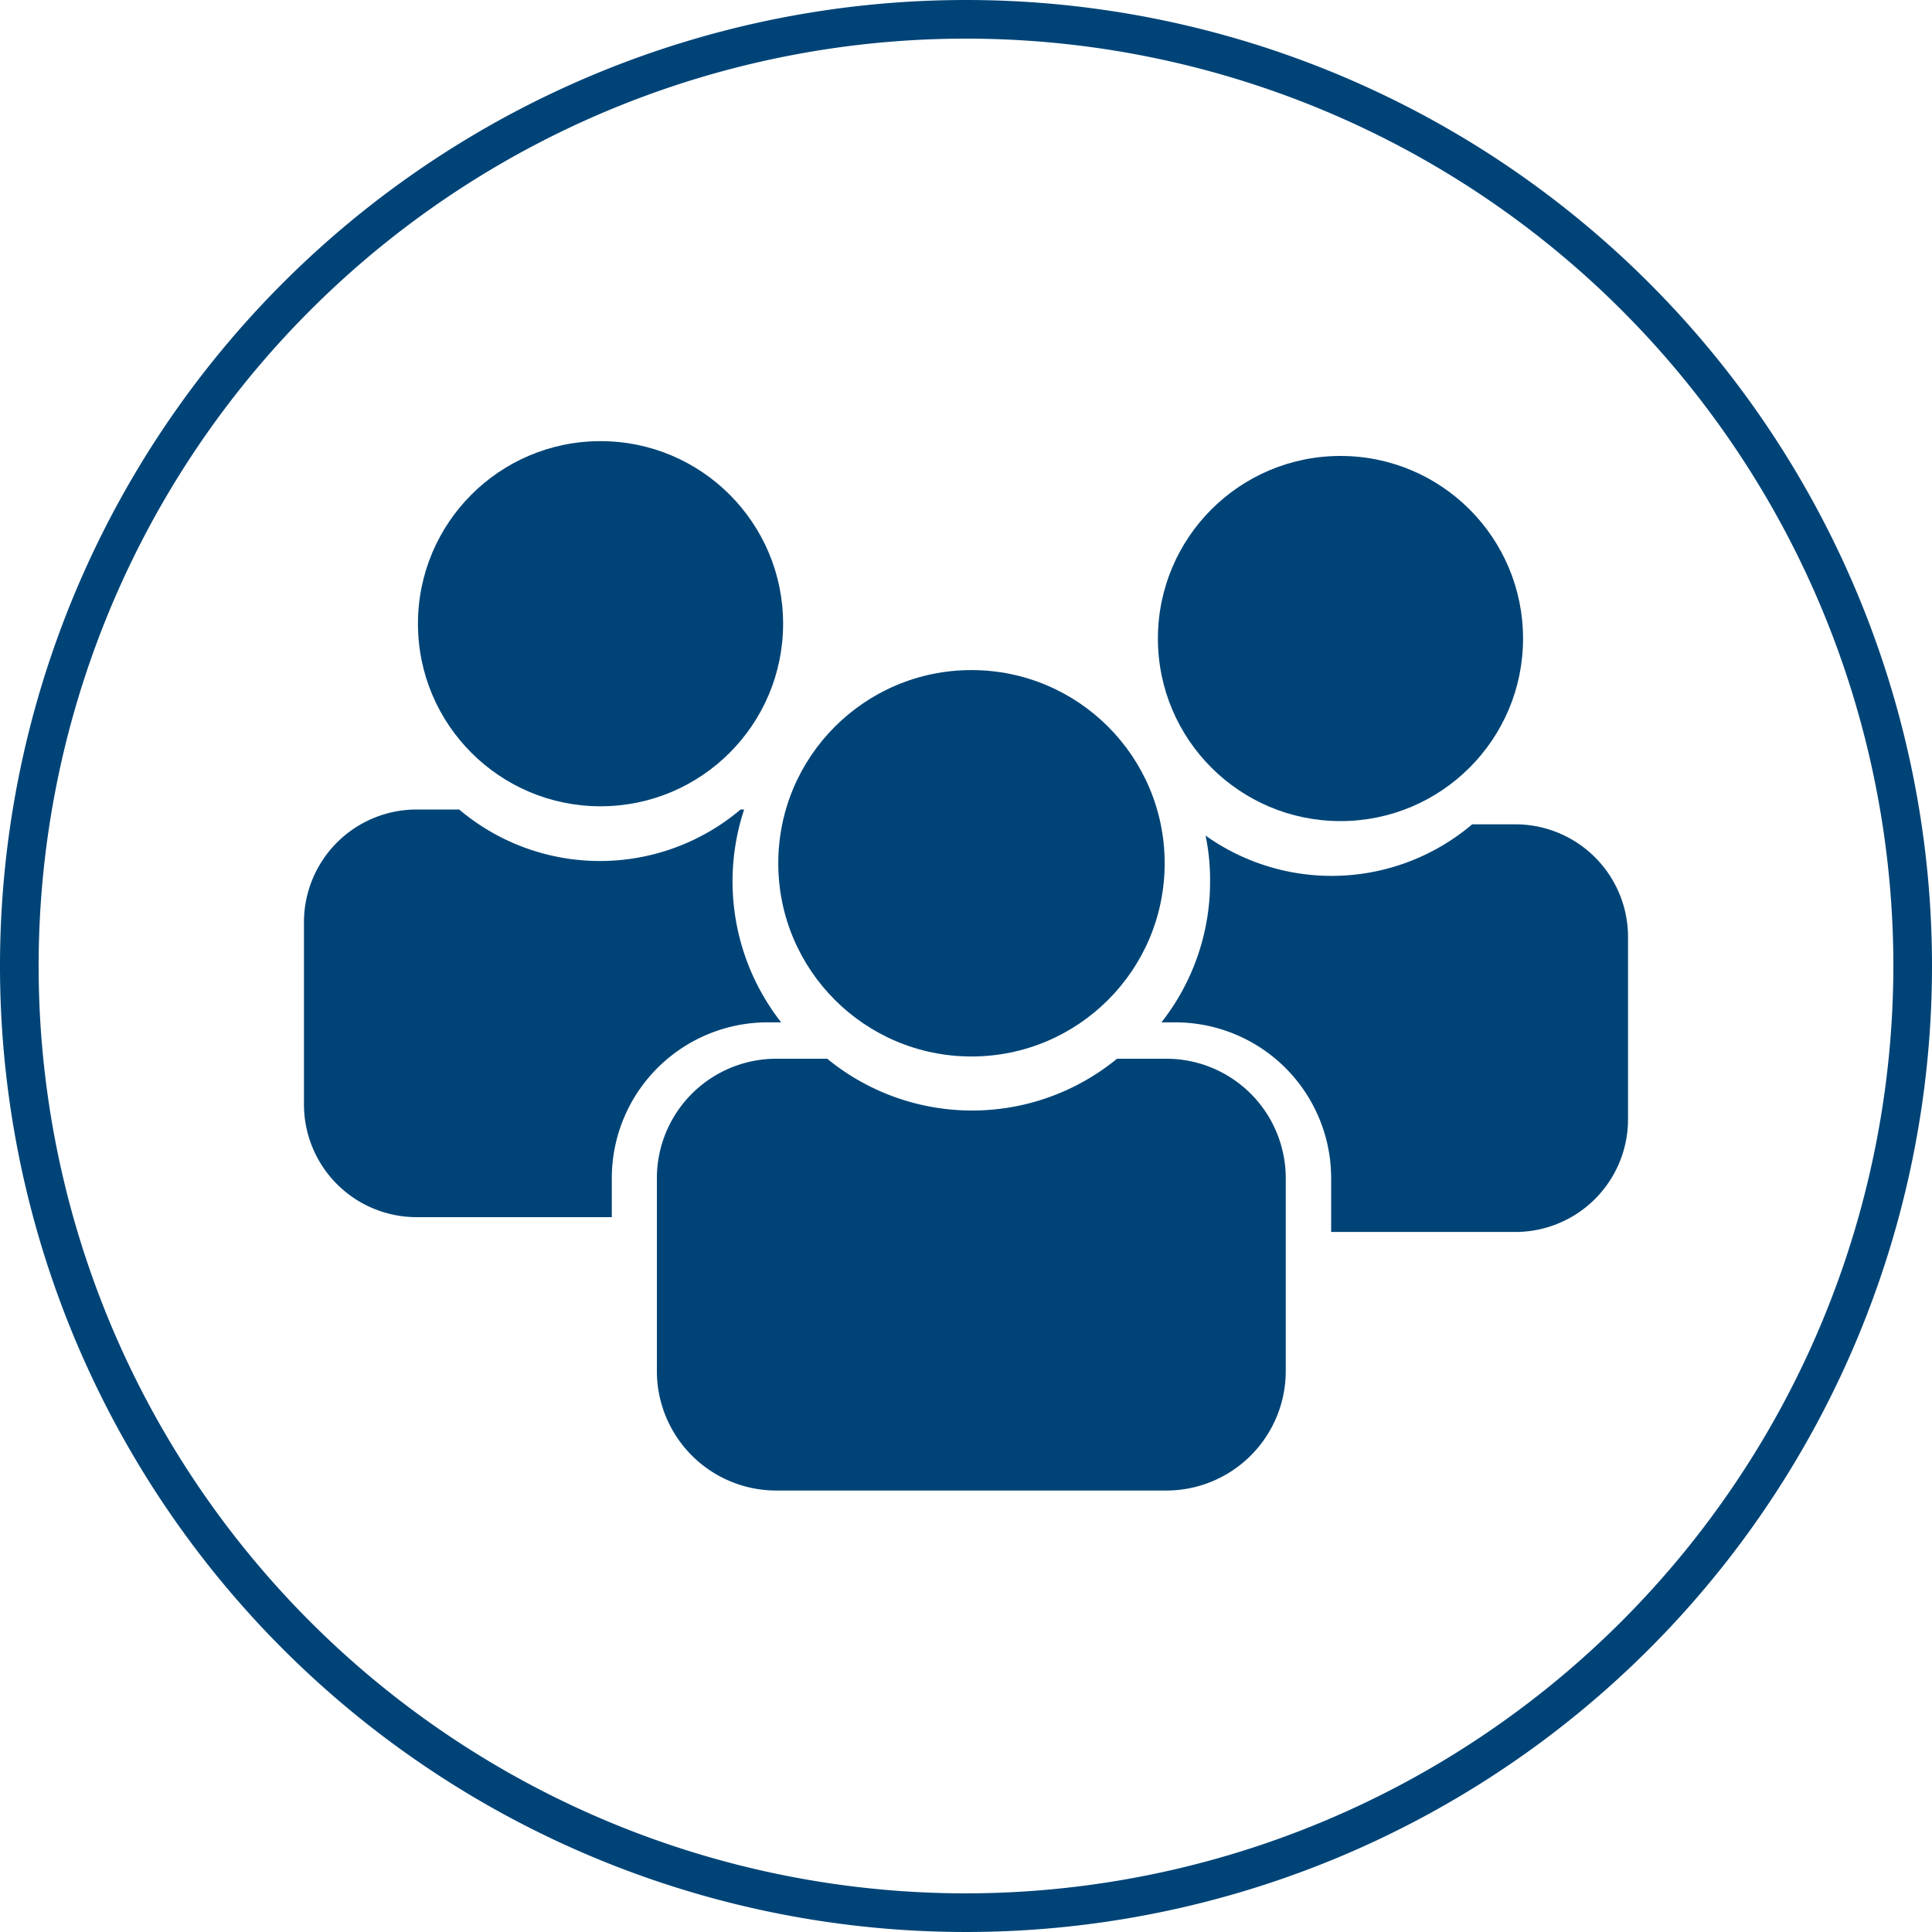
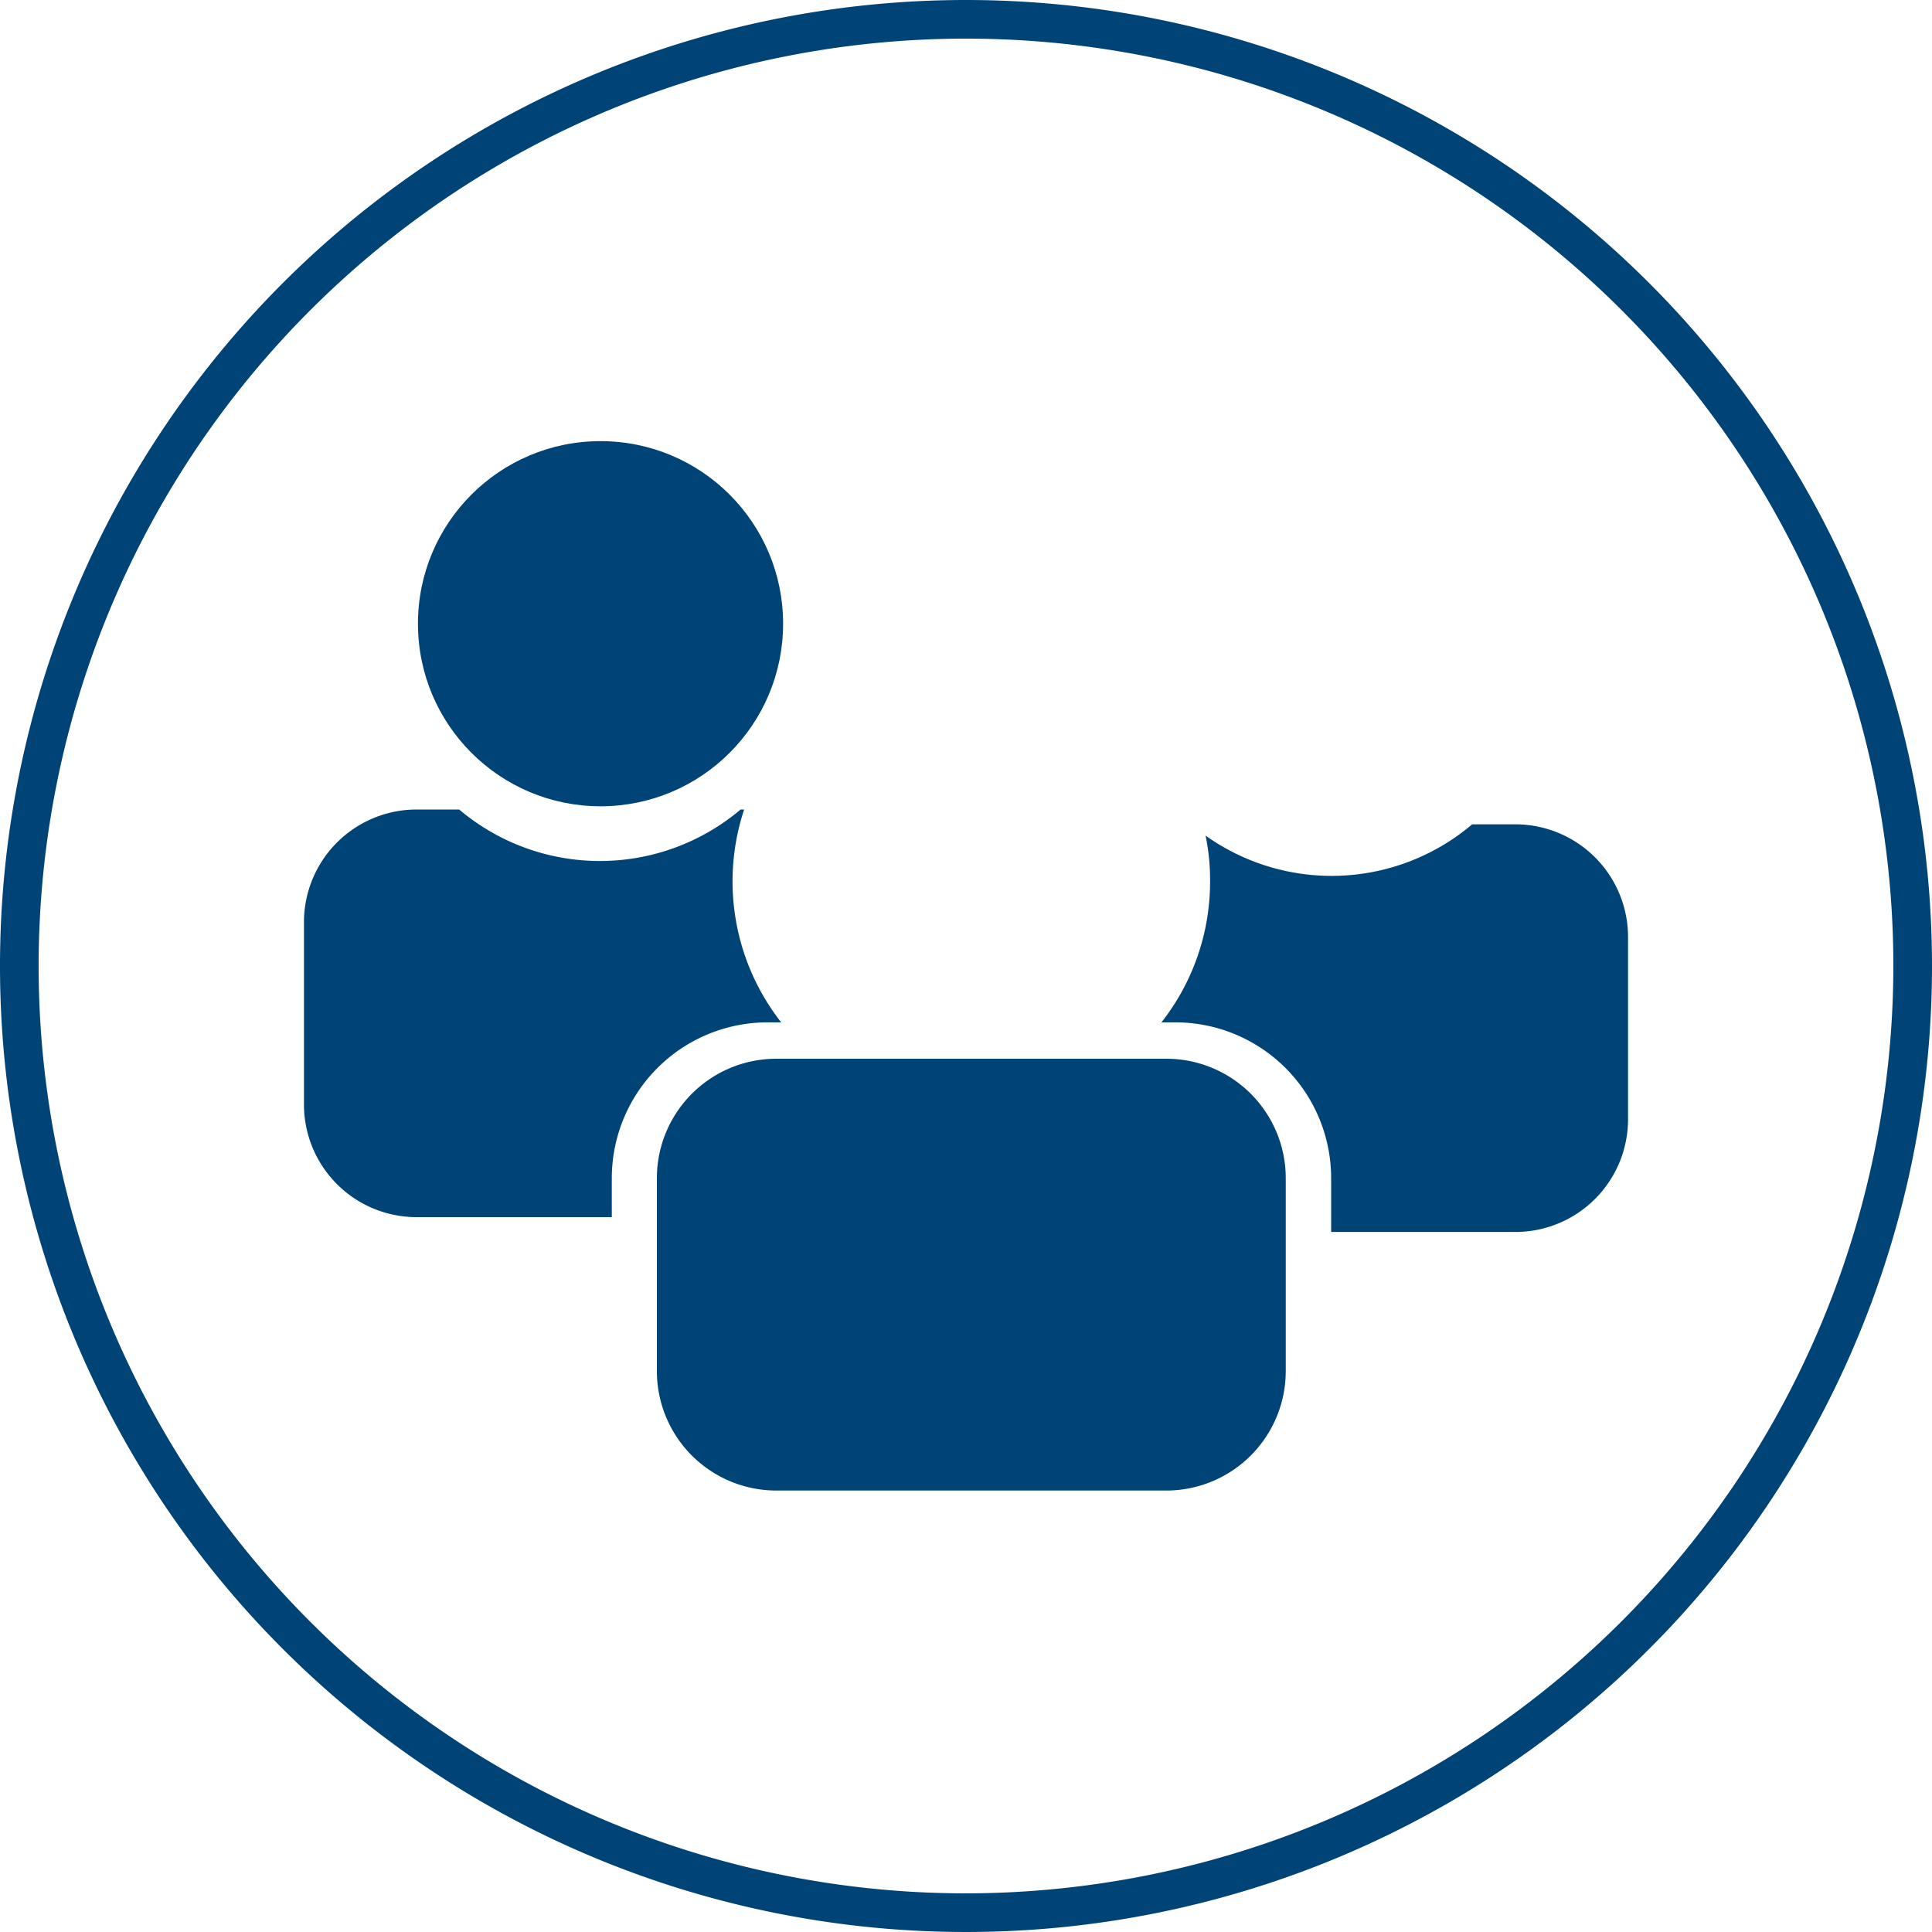
<svg xmlns="http://www.w3.org/2000/svg" id="Ebene_1" data-name="Ebene 1" width="60" height="60" viewBox="0 0 60 60">
  <defs>
    <style>
      .cls-1 {
        fill: #047;
      }
    </style>
  </defs>
  <g>
    <path class="cls-1" d="M30,0A30,30,0,1,0,60,30,30,30,0,0,0,30,0Zm0,58.8A28.8,28.8,0,1,1,58.8,30,28.83,28.83,0,0,1,30,58.8Z" />
    <g>
      <path class="cls-1" d="M47.07,25.6H45.72a6.75,6.75,0,0,1-8.28.35,6.71,6.71,0,0,1,.14,1.42,7.06,7.06,0,0,1-1.51,4.38h.44a4.84,4.84,0,0,1,4.83,4.84v1.67h5.73a3.5,3.5,0,0,0,3.49-3.5V29.1A3.5,3.5,0,0,0,47.07,25.6Z" />
-       <circle class="cls-1" cx="30.17" cy="26.81" r="6" />
-       <circle class="cls-1" cx="41.63" cy="19.83" r="5.67" />
      <path class="cls-1" d="M23.83,31.75h.43a7.1,7.1,0,0,1-1.15-6.61H23a6.77,6.77,0,0,1-8.74,0H12.93a3.5,3.5,0,0,0-3.49,3.5V34.3a3.5,3.5,0,0,0,3.49,3.5H19V36.59A4.84,4.84,0,0,1,23.83,31.75Z" />
      <circle class="cls-1" cx="18.65" cy="19.37" r="5.67" />
-       <path class="cls-1" d="M36.22,32.88H34.69a7.1,7.1,0,0,1-9,0H24.11a3.71,3.71,0,0,0-3.71,3.71v6a3.71,3.71,0,0,0,3.71,3.7H36.22a3.71,3.71,0,0,0,3.71-3.7v-6A3.71,3.71,0,0,0,36.22,32.88Z" />
+       <path class="cls-1" d="M36.22,32.88H34.69H24.11a3.71,3.71,0,0,0-3.71,3.71v6a3.71,3.71,0,0,0,3.71,3.7H36.22a3.71,3.71,0,0,0,3.71-3.7v-6A3.71,3.71,0,0,0,36.22,32.88Z" />
    </g>
  </g>
</svg>